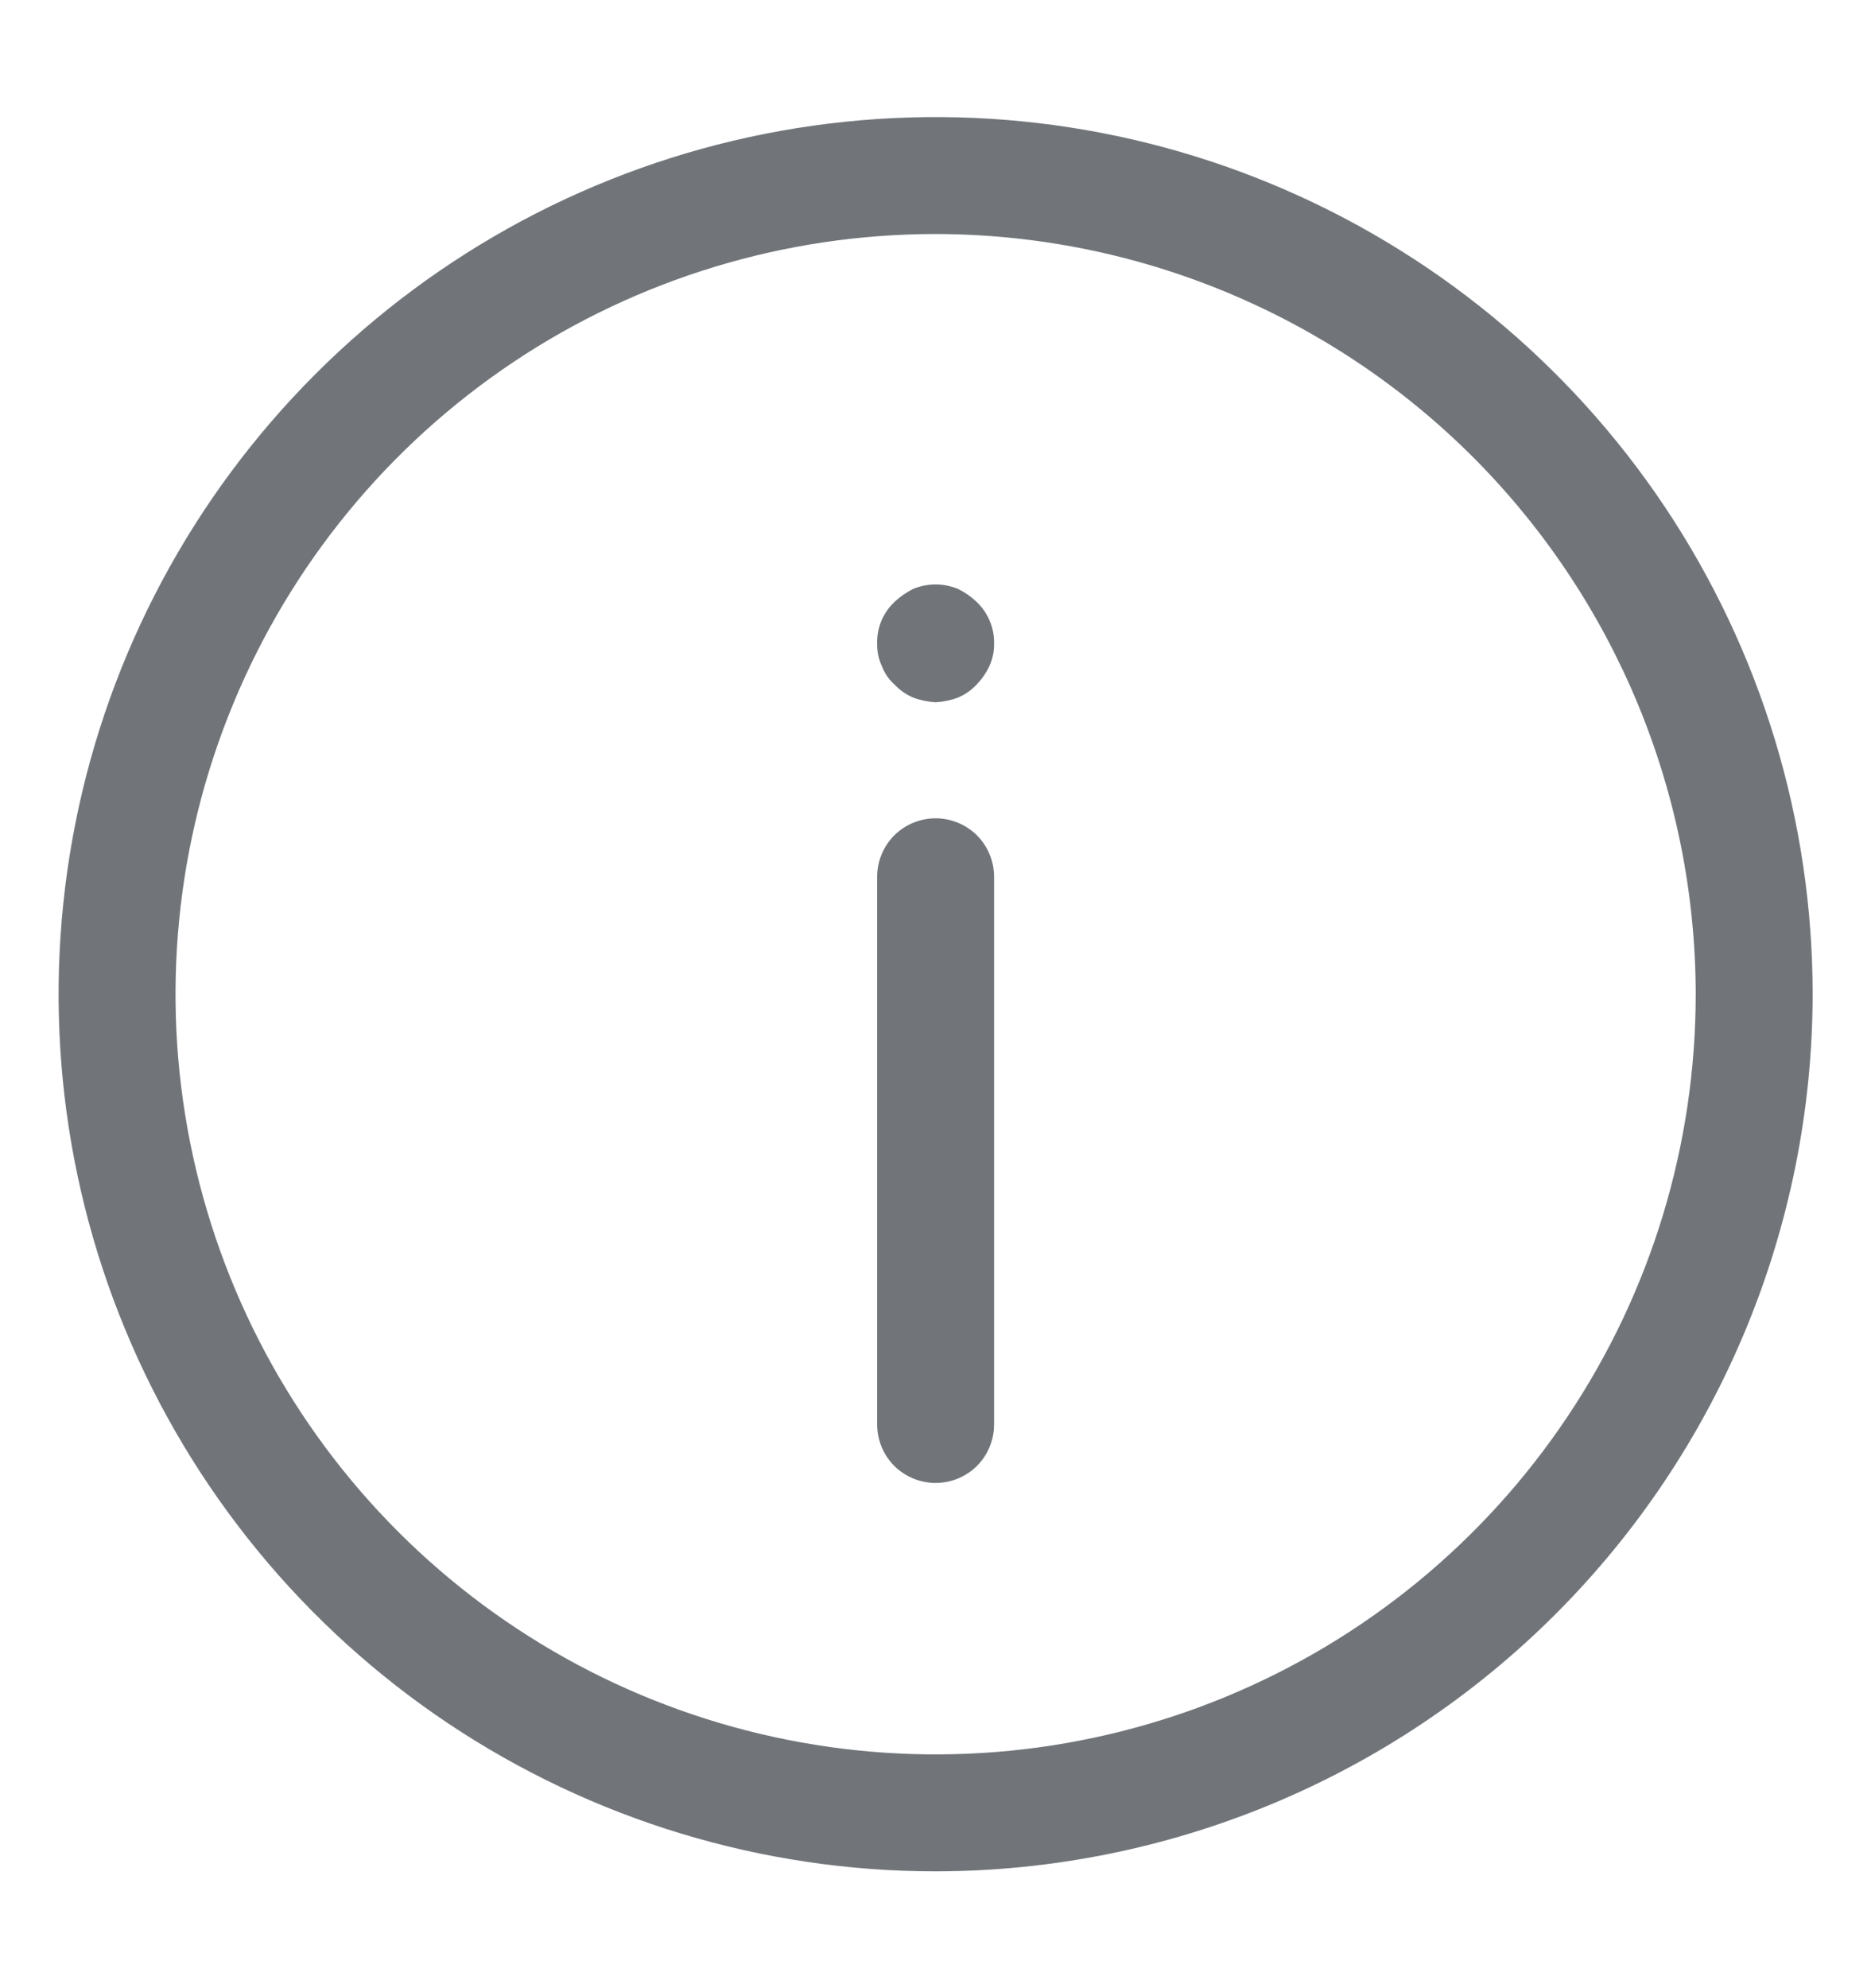
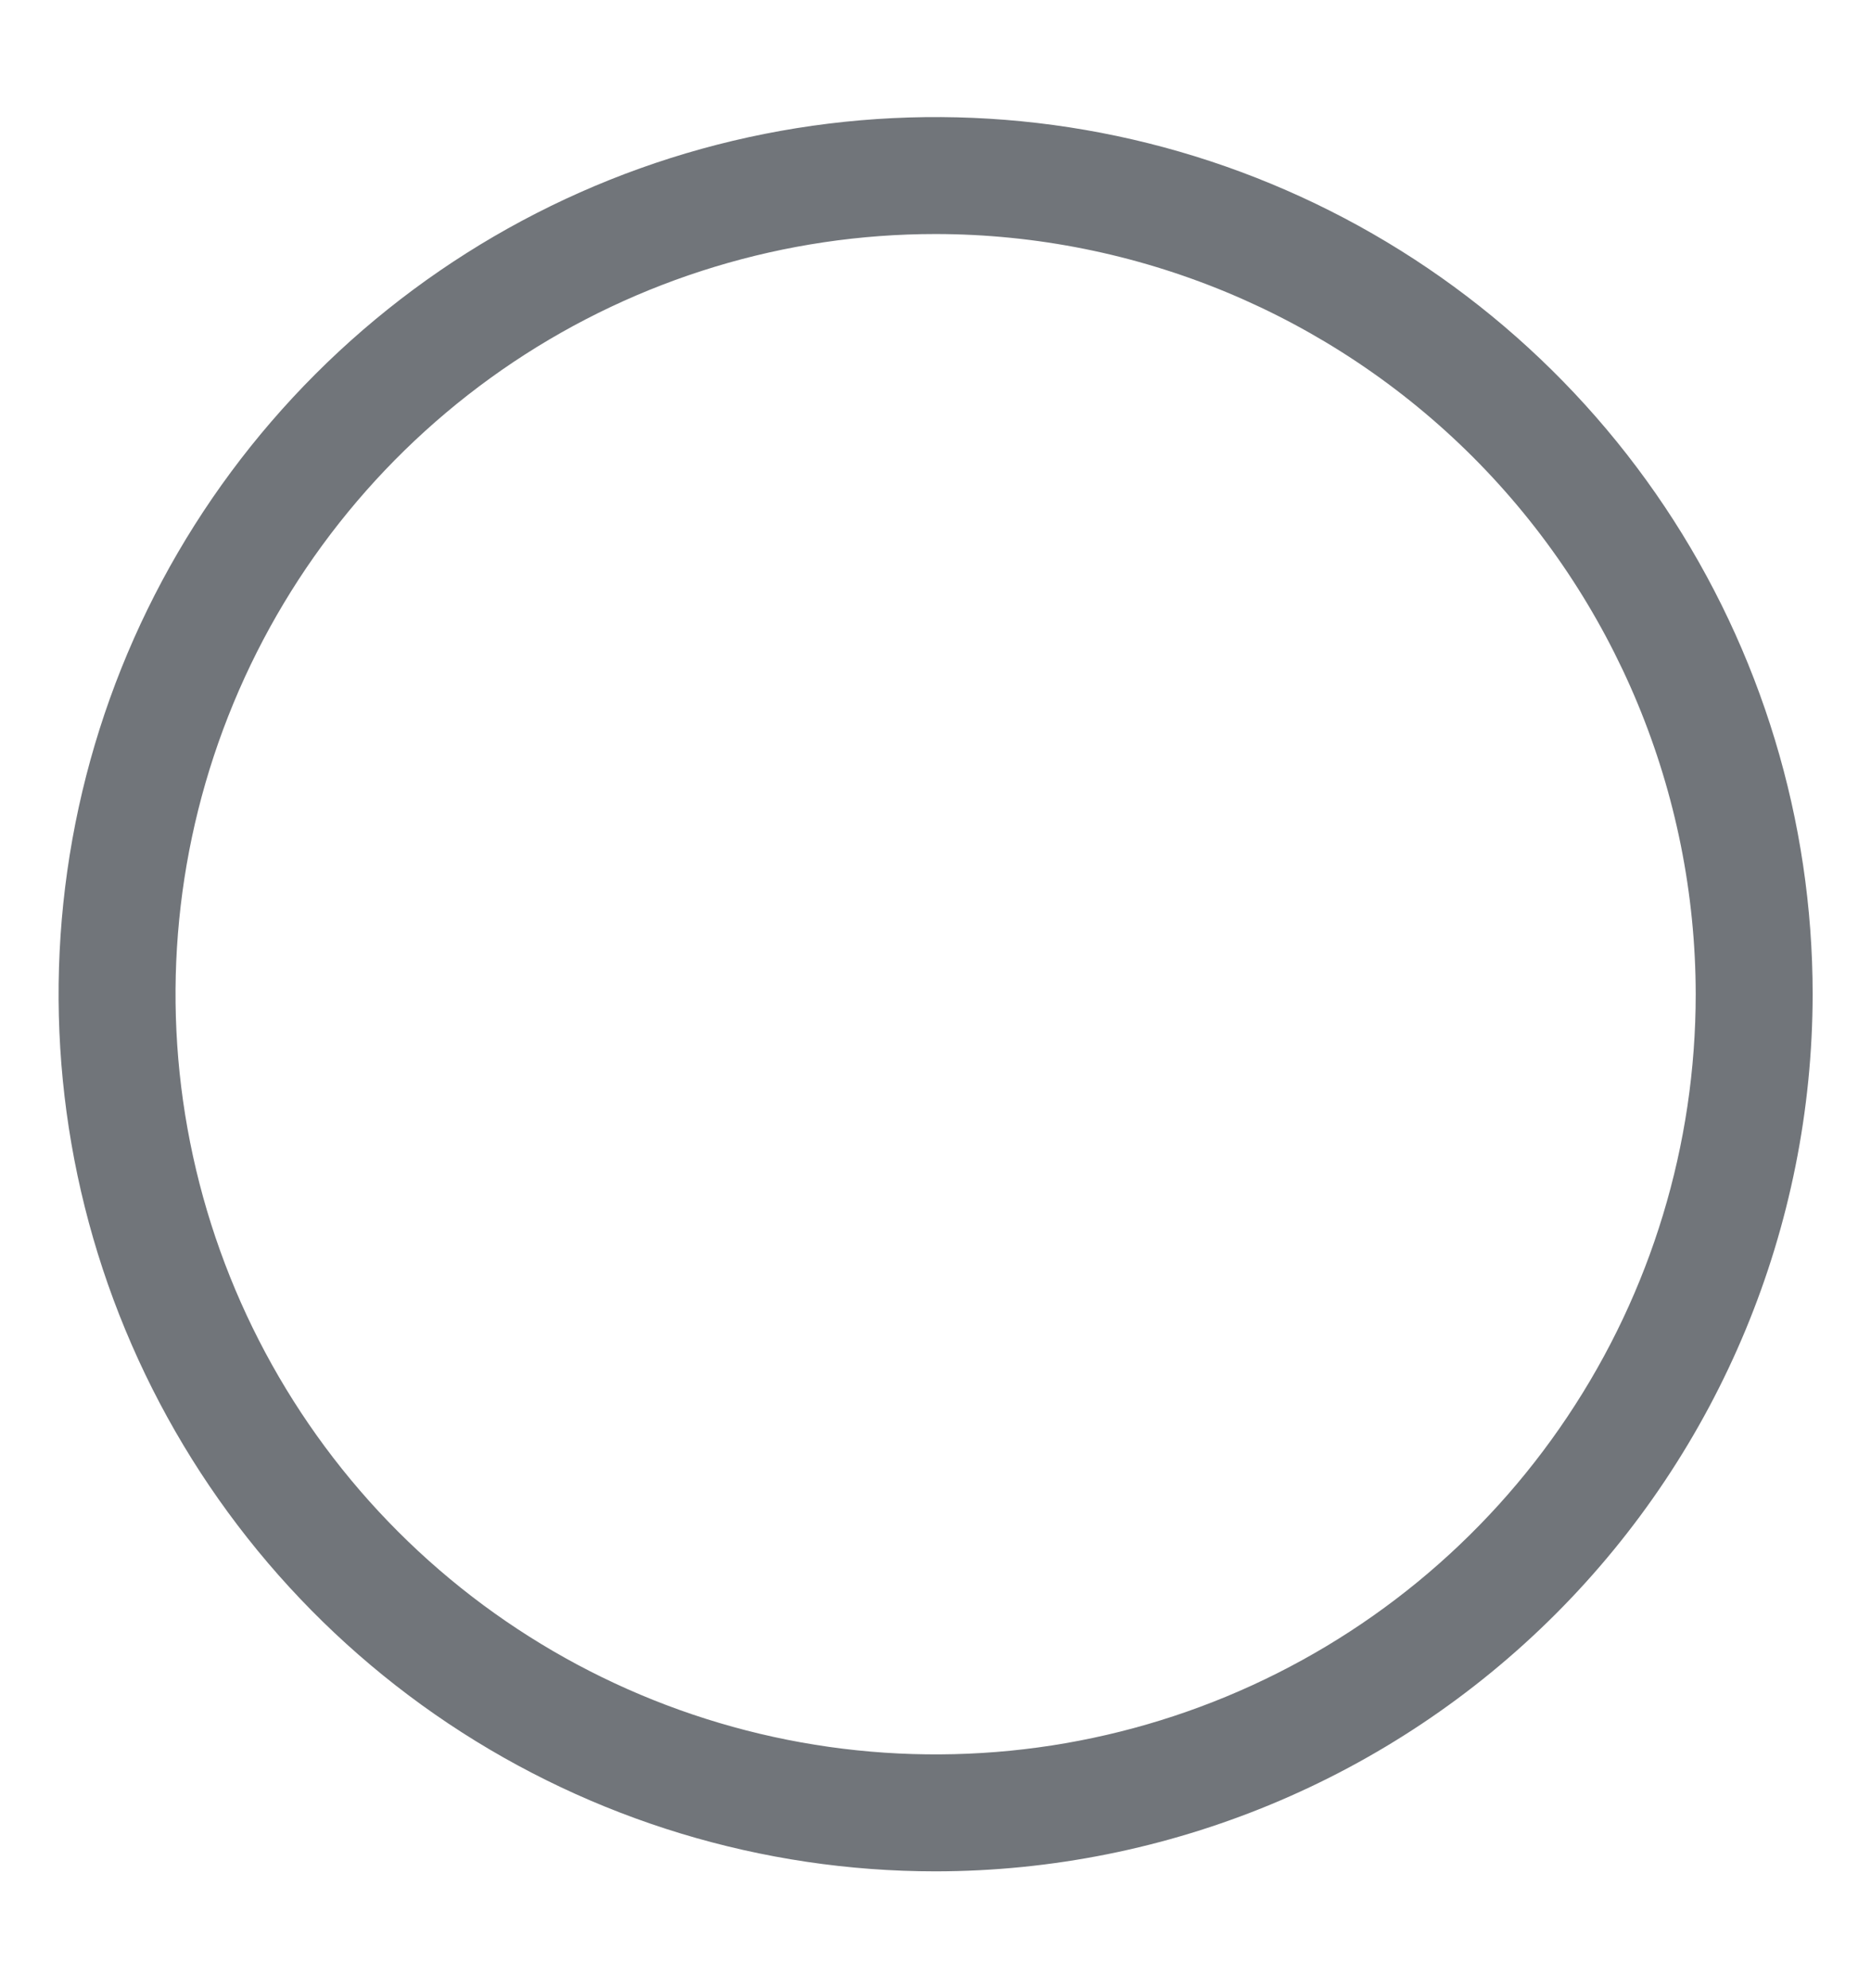
<svg xmlns="http://www.w3.org/2000/svg" width="16" height="17" viewBox="0 0 16 17" fill="none">
  <path d="M8.001 16.001C6.518 16.001 5.068 15.561 3.834 14.737C2.601 13.913 1.64 12.742 1.072 11.371C0.504 10.001 0.356 8.493 0.645 7.038C0.934 5.583 1.649 4.247 2.698 3.198C3.747 2.149 5.083 1.434 6.538 1.145C7.993 0.856 9.501 1.004 10.871 1.572C12.242 2.14 13.413 3.101 14.237 4.334C15.061 5.568 15.501 7.018 15.501 8.501C15.499 10.489 14.708 12.396 13.302 13.802C11.896 15.208 9.989 15.999 8.001 16.001ZM8.001 2.001C6.715 2.001 5.459 2.382 4.39 3.096C3.321 3.811 2.488 4.826 1.996 6.014C1.504 7.201 1.375 8.508 1.626 9.769C1.877 11.03 2.496 12.188 3.405 13.097C4.314 14.006 5.472 14.625 6.733 14.876C7.994 15.127 9.301 14.998 10.488 14.506C11.676 14.014 12.691 13.181 13.405 12.112C14.12 11.043 14.501 9.787 14.501 8.501C14.499 6.778 13.813 5.126 12.595 3.907C11.376 2.689 9.724 2.003 8.001 2.001Z" fill="#71757A" />
-   <path d="M8.001 12.68C7.868 12.68 7.741 12.627 7.647 12.534C7.554 12.44 7.501 12.313 7.501 12.18V7.497C7.501 7.364 7.554 7.237 7.647 7.143C7.741 7.05 7.868 6.997 8.001 6.997C8.134 6.997 8.261 7.05 8.355 7.143C8.448 7.237 8.501 7.364 8.501 7.497V12.18C8.501 12.313 8.448 12.44 8.355 12.534C8.261 12.627 8.134 12.68 8.001 12.68Z" fill="#71757A" />
-   <path d="M8.001 6.005C7.936 6.001 7.871 5.988 7.81 5.965C7.75 5.94 7.696 5.902 7.651 5.855C7.602 5.811 7.564 5.757 7.541 5.695C7.513 5.635 7.5 5.571 7.501 5.505C7.499 5.438 7.511 5.371 7.537 5.309C7.563 5.247 7.602 5.191 7.651 5.145C7.698 5.101 7.752 5.064 7.81 5.035C7.932 4.985 8.069 4.985 8.191 5.035C8.249 5.063 8.303 5.1 8.35 5.145C8.399 5.191 8.438 5.247 8.464 5.309C8.49 5.371 8.503 5.438 8.501 5.505C8.502 5.571 8.488 5.635 8.461 5.695C8.433 5.754 8.396 5.808 8.35 5.855C8.305 5.903 8.251 5.94 8.191 5.965C8.13 5.988 8.066 6.001 8.001 6.005Z" fill="#71757A" />
</svg>